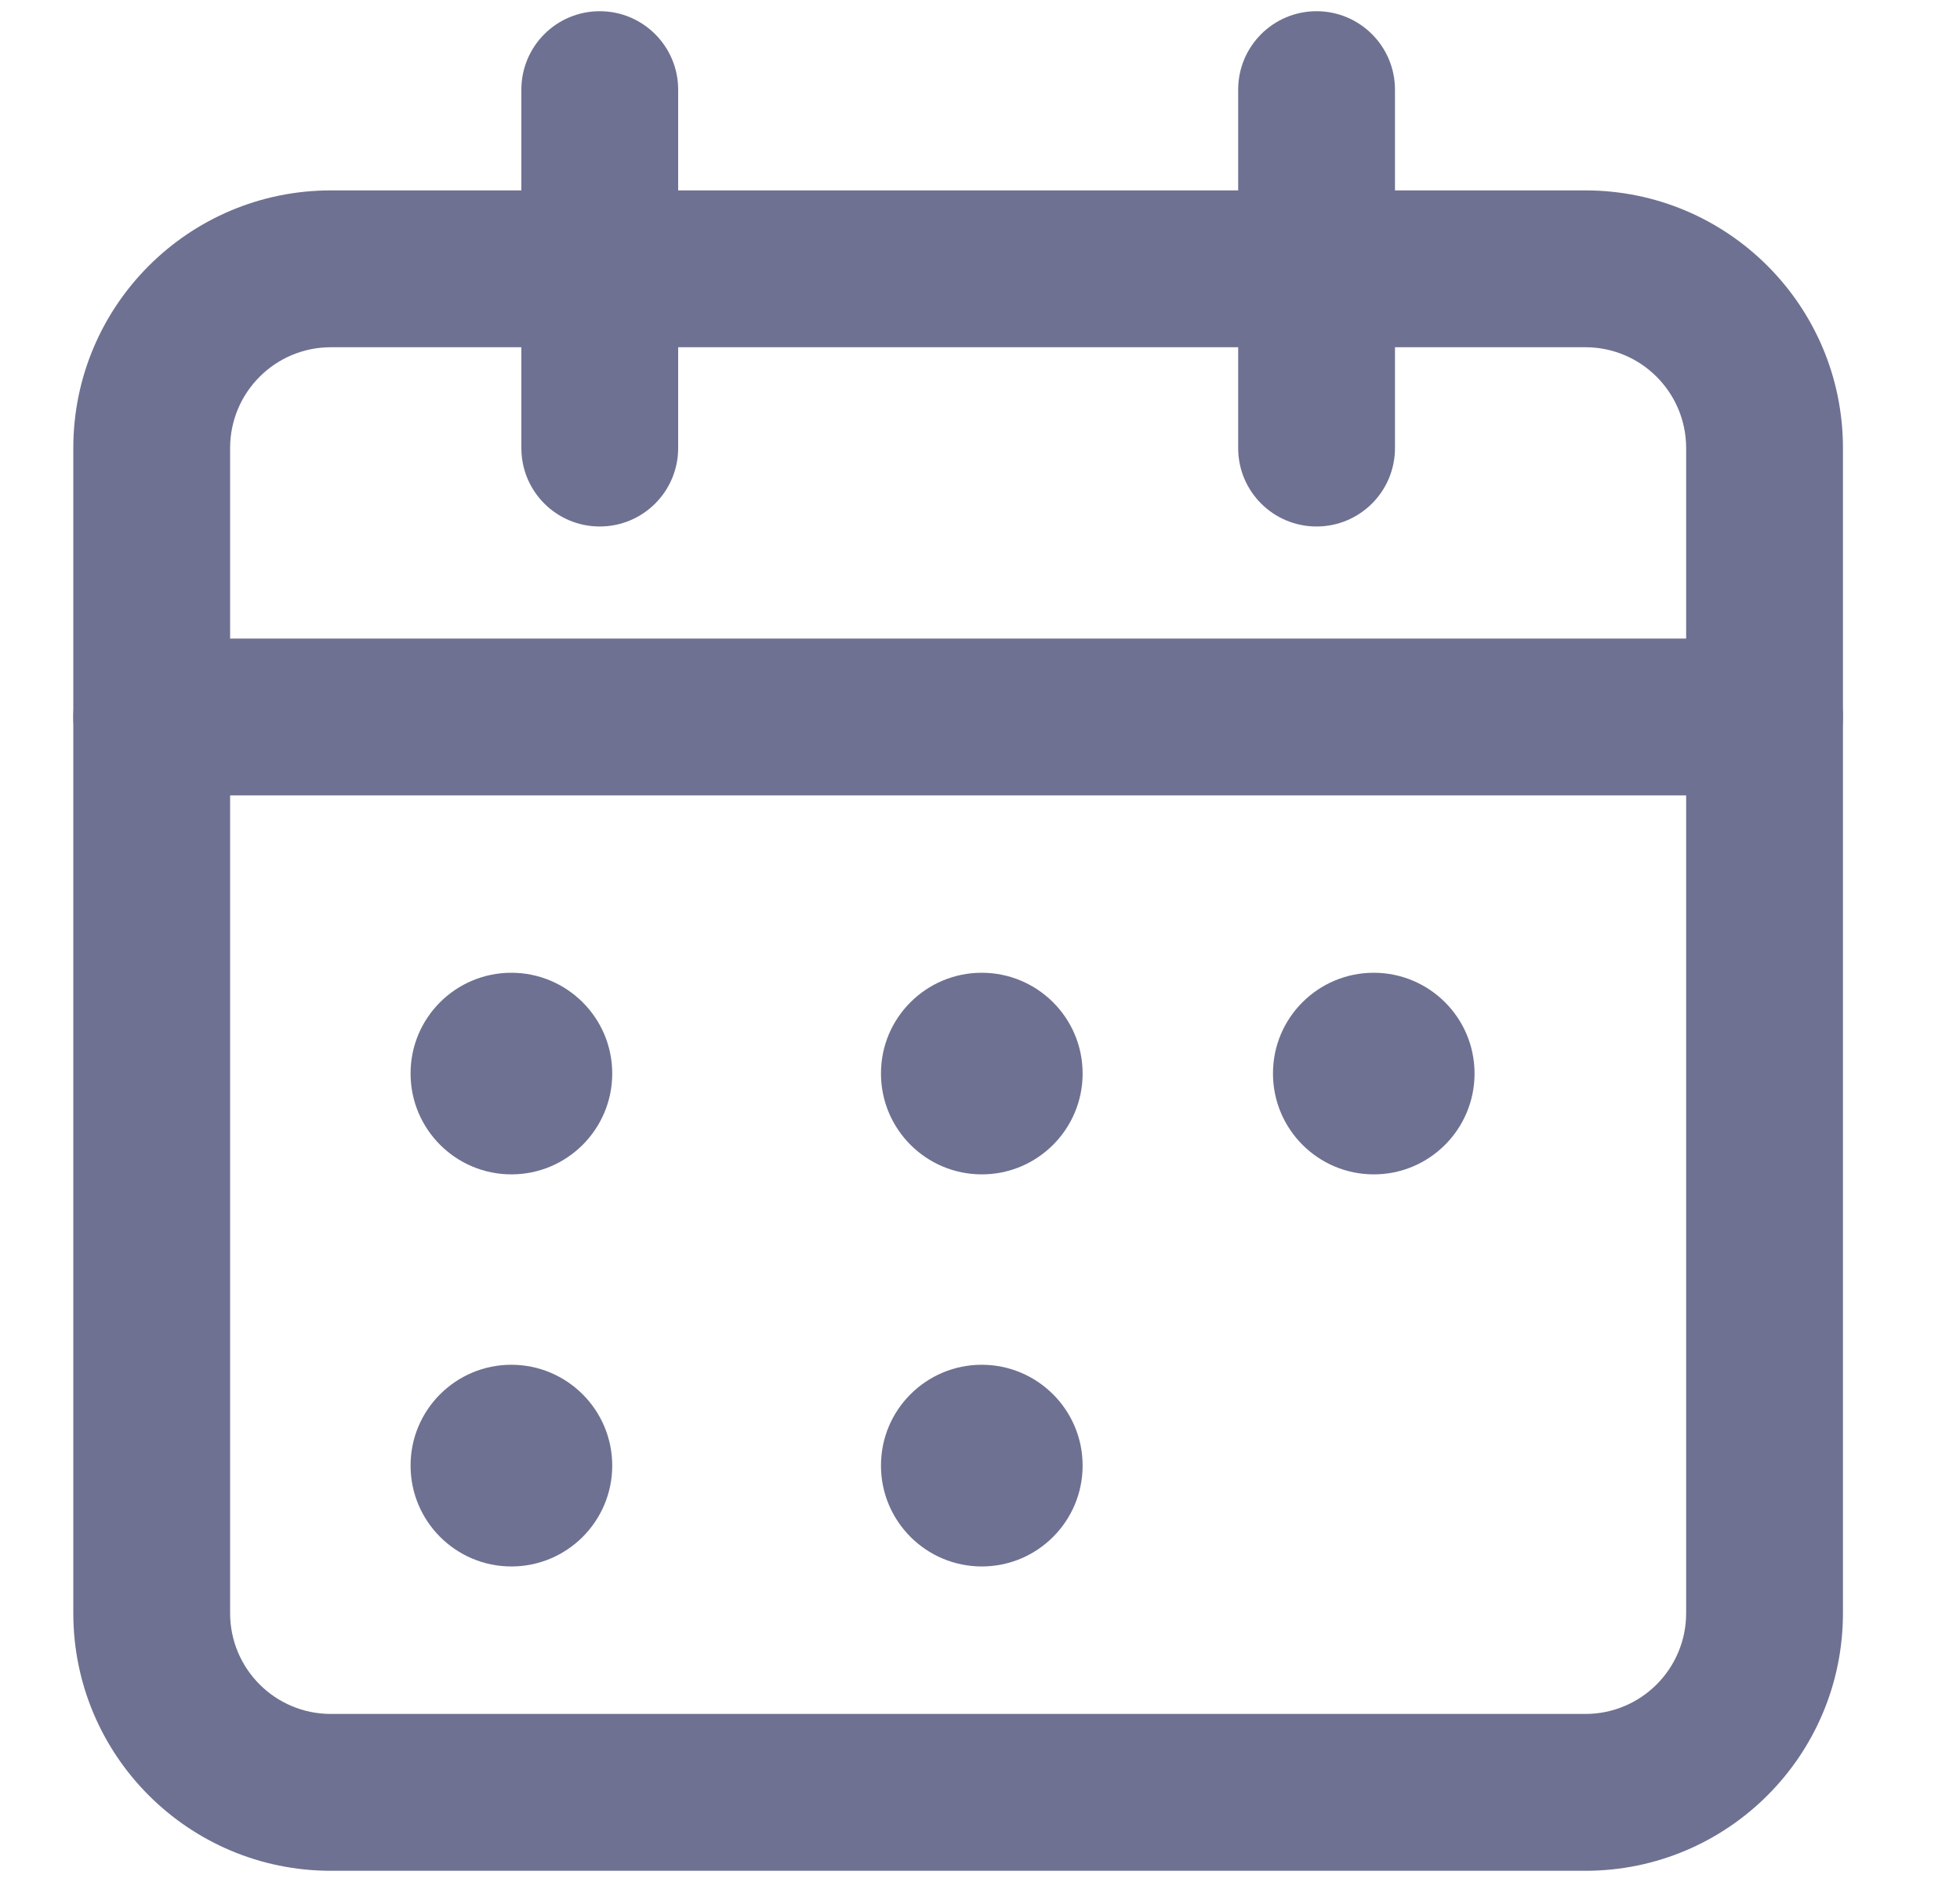
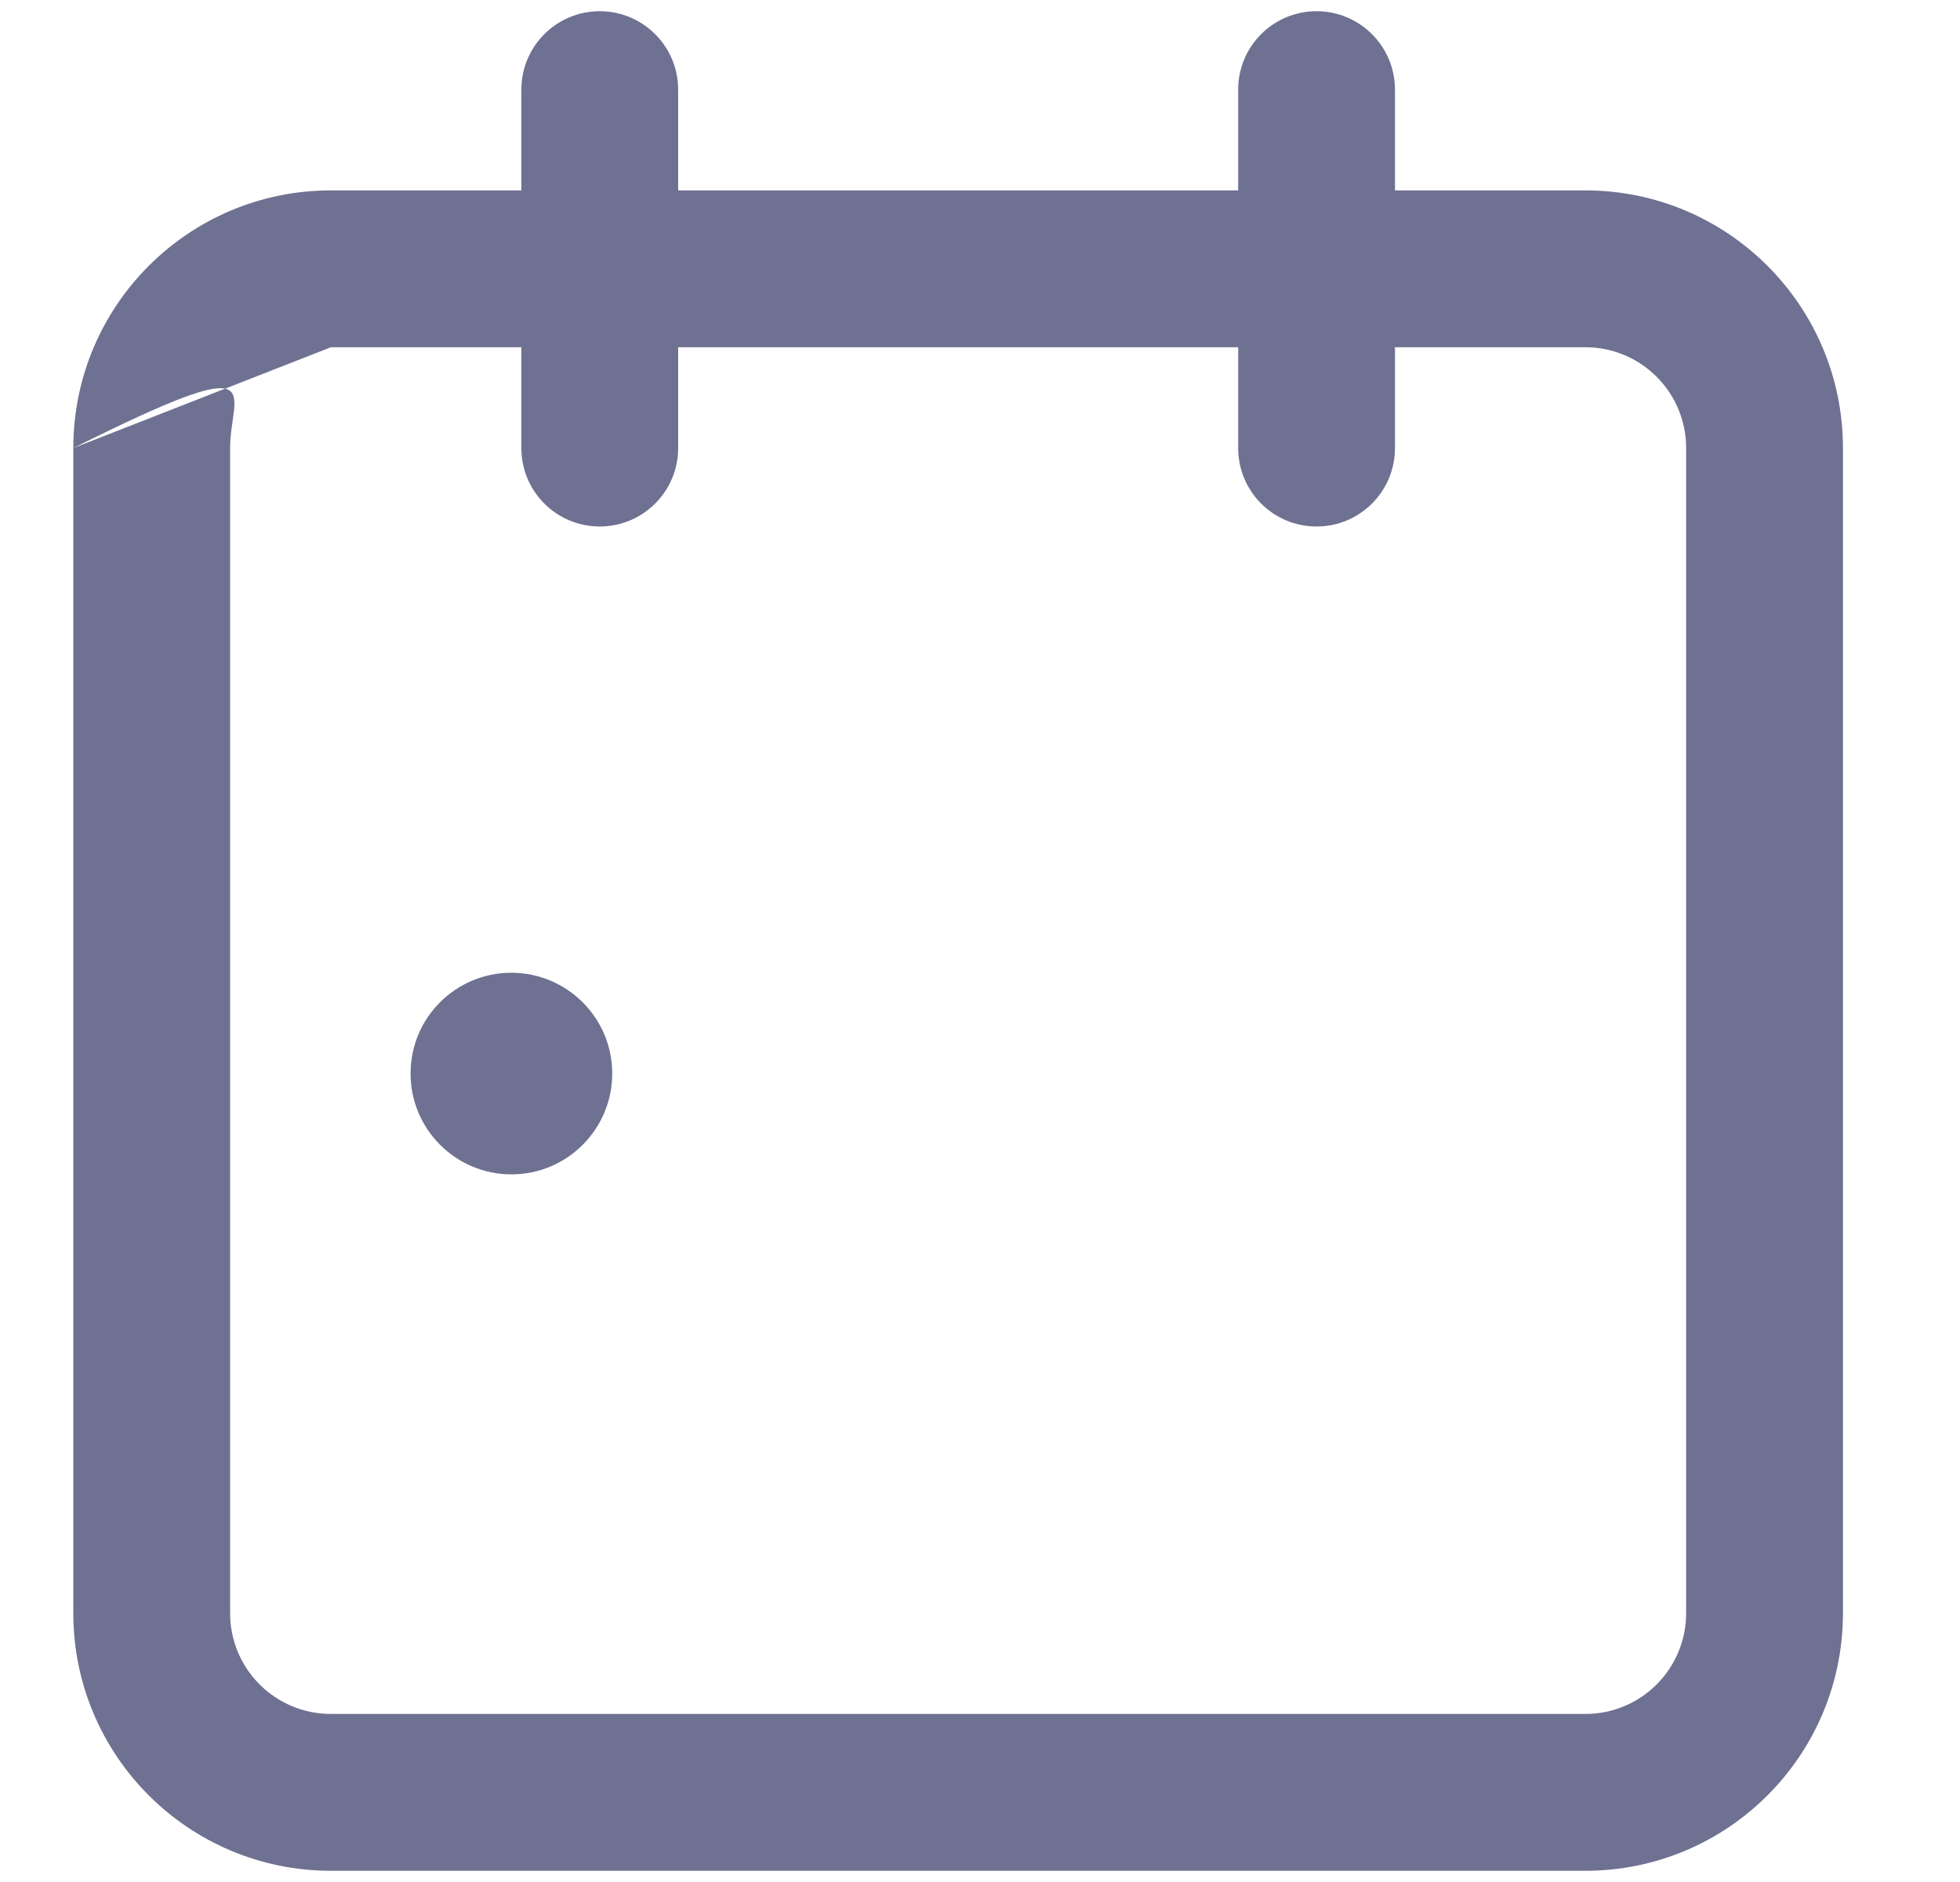
<svg xmlns="http://www.w3.org/2000/svg" width="25" height="24" viewBox="0 0 25 24" fill="none">
  <path fill-rule="evenodd" clip-rule="evenodd" d="M16.793 0.143C17.345 0.143 17.793 0.591 17.793 1.143V5.714C17.793 6.267 17.345 6.714 16.793 6.714C16.24 6.714 15.793 6.267 15.793 5.714V1.143C15.793 0.591 16.24 0.143 16.793 0.143Z" fill="#6E7191" />
  <path fill-rule="evenodd" clip-rule="evenodd" d="M7.65 0.143C8.202 0.143 8.65 0.591 8.65 1.143V5.714C8.65 6.267 8.202 6.714 7.65 6.714C7.097 6.714 6.65 6.267 6.65 5.714V1.143C6.65 0.591 7.097 0.143 7.65 0.143Z" fill="#6E7191" />
-   <path fill-rule="evenodd" clip-rule="evenodd" d="M0.935 9.143C0.935 8.591 1.383 8.143 1.935 8.143H22.507C23.059 8.143 23.507 8.591 23.507 9.143C23.507 9.695 23.059 10.143 22.507 10.143H1.935C1.383 10.143 0.935 9.695 0.935 9.143Z" fill="#6E7191" />
-   <path fill-rule="evenodd" clip-rule="evenodd" d="M0.935 5.714C0.935 3.899 2.406 2.428 4.221 2.428H20.221C22.036 2.428 23.507 3.899 23.507 5.714V20.571C23.507 22.387 22.036 23.857 20.221 23.857H4.221C2.406 23.857 0.935 22.387 0.935 20.571V5.714ZM4.221 4.428C3.51 4.428 2.935 5.004 2.935 5.714V20.571C2.935 21.282 3.51 21.857 4.221 21.857H20.221C20.932 21.857 21.507 21.282 21.507 20.571V5.714C21.507 5.004 20.932 4.428 20.221 4.428H4.221Z" fill="#6E7191" />
+   <path fill-rule="evenodd" clip-rule="evenodd" d="M0.935 5.714C0.935 3.899 2.406 2.428 4.221 2.428H20.221C22.036 2.428 23.507 3.899 23.507 5.714V20.571C23.507 22.387 22.036 23.857 20.221 23.857H4.221C2.406 23.857 0.935 22.387 0.935 20.571V5.714ZC3.51 4.428 2.935 5.004 2.935 5.714V20.571C2.935 21.282 3.51 21.857 4.221 21.857H20.221C20.932 21.857 21.507 21.282 21.507 20.571V5.714C21.507 5.004 20.932 4.428 20.221 4.428H4.221Z" fill="#6E7191" />
  <path fill-rule="evenodd" clip-rule="evenodd" d="M5.237 13.694C5.234 12.979 5.814 12.405 6.522 12.405C7.23 12.405 7.809 12.978 7.809 13.69C7.809 14.4 7.233 14.976 6.523 14.976C5.814 14.976 5.239 14.402 5.237 13.694Z" fill="#6E7191" />
-   <path fill-rule="evenodd" clip-rule="evenodd" d="M11.237 13.694C11.234 12.979 11.814 12.405 12.522 12.405C13.23 12.405 13.809 12.978 13.809 13.69C13.809 14.4 13.233 14.976 12.523 14.976C11.814 14.976 11.239 14.402 11.237 13.694Z" fill="#6E7191" />
-   <path fill-rule="evenodd" clip-rule="evenodd" d="M16.237 13.694C16.234 12.979 16.814 12.405 17.522 12.405C18.23 12.405 18.808 12.978 18.808 13.69C18.808 14.4 18.233 14.976 17.523 14.976C16.814 14.976 16.239 14.402 16.237 13.694Z" fill="#6E7191" />
-   <path fill-rule="evenodd" clip-rule="evenodd" d="M5.237 18.694C5.234 17.979 5.814 17.404 6.522 17.404C7.23 17.404 7.809 17.978 7.809 18.69C7.809 19.4 7.233 19.976 6.523 19.976C5.814 19.976 5.239 19.402 5.237 18.694Z" fill="#6E7191" />
-   <path fill-rule="evenodd" clip-rule="evenodd" d="M11.237 18.694C11.234 17.979 11.814 17.404 12.522 17.404C13.23 17.404 13.809 17.978 13.809 18.69C13.809 19.4 13.233 19.976 12.523 19.976C11.814 19.976 11.239 19.402 11.237 18.694Z" fill="#6E7191" />
</svg>